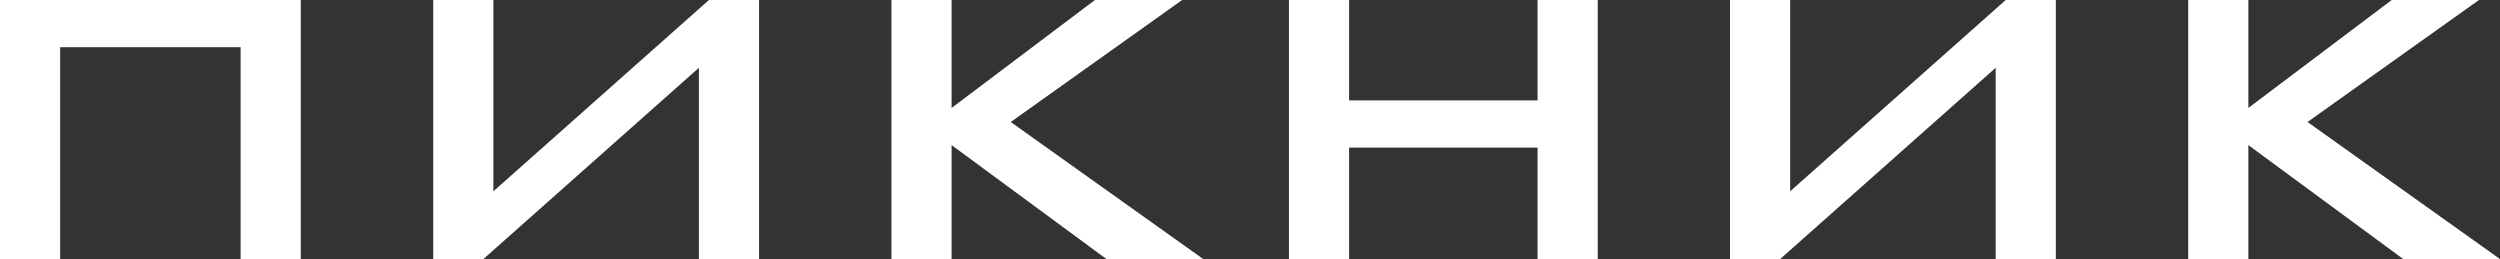
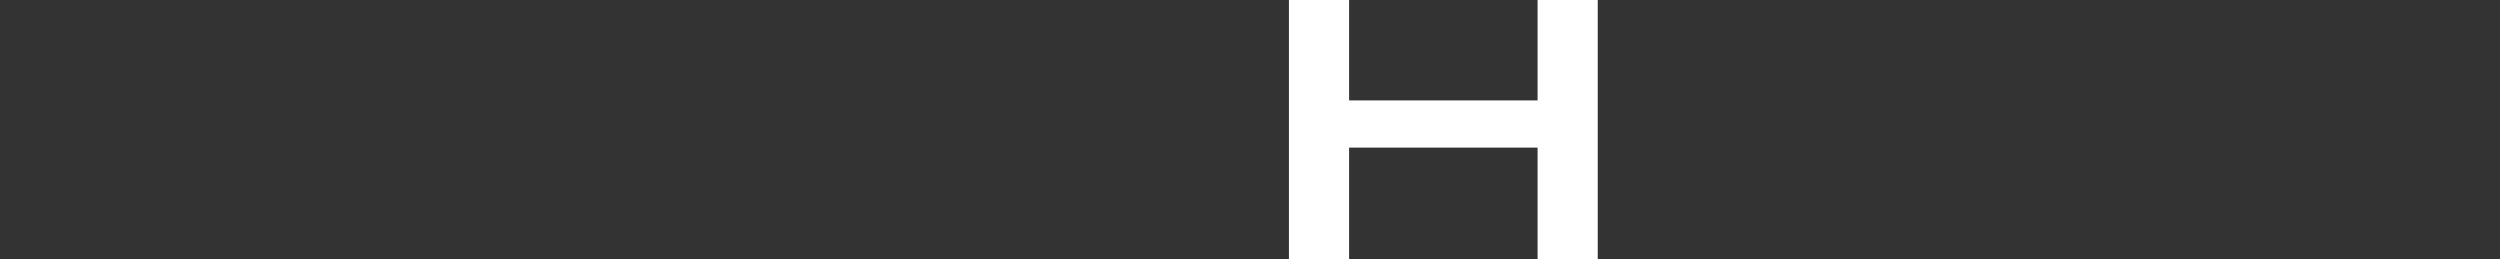
<svg xmlns="http://www.w3.org/2000/svg" width="386" height="40" viewBox="0 0 386 40" fill="none">
  <rect x="0" y="0" width="386" height="40" fill="#333333" stroke="none" />
-   <path d="M0 0H46.439V40H37.151V7.287H9.288V40H0V0Z" fill="white" />
-   <path d="M76.179 0V29.535L109.46 0H117.2V40H107.912V10.465L74.631 40H66.891V0H76.179Z" fill="white" />
-   <path d="M146.925 0V16.667L169.061 0H182.528L156.058 18.837L185.779 40H170.841L146.925 22.403V40H137.638V0H146.925Z" fill="white" />
  <path d="M208.299 0V15.504H237.401V0H246.689V40H237.401V22.791H208.299V40H199.012V0H208.299Z" fill="white" />
-   <path d="M276.4 0V29.535L309.681 0H317.421V40H308.133V10.465L274.852 40H267.112V0H276.4Z" fill="white" />
-   <path d="M347.146 0V16.667L369.282 0H382.749L356.279 18.837L386 40H371.062L347.146 22.403V40H337.859V0H347.146Z" fill="white" />
</svg>